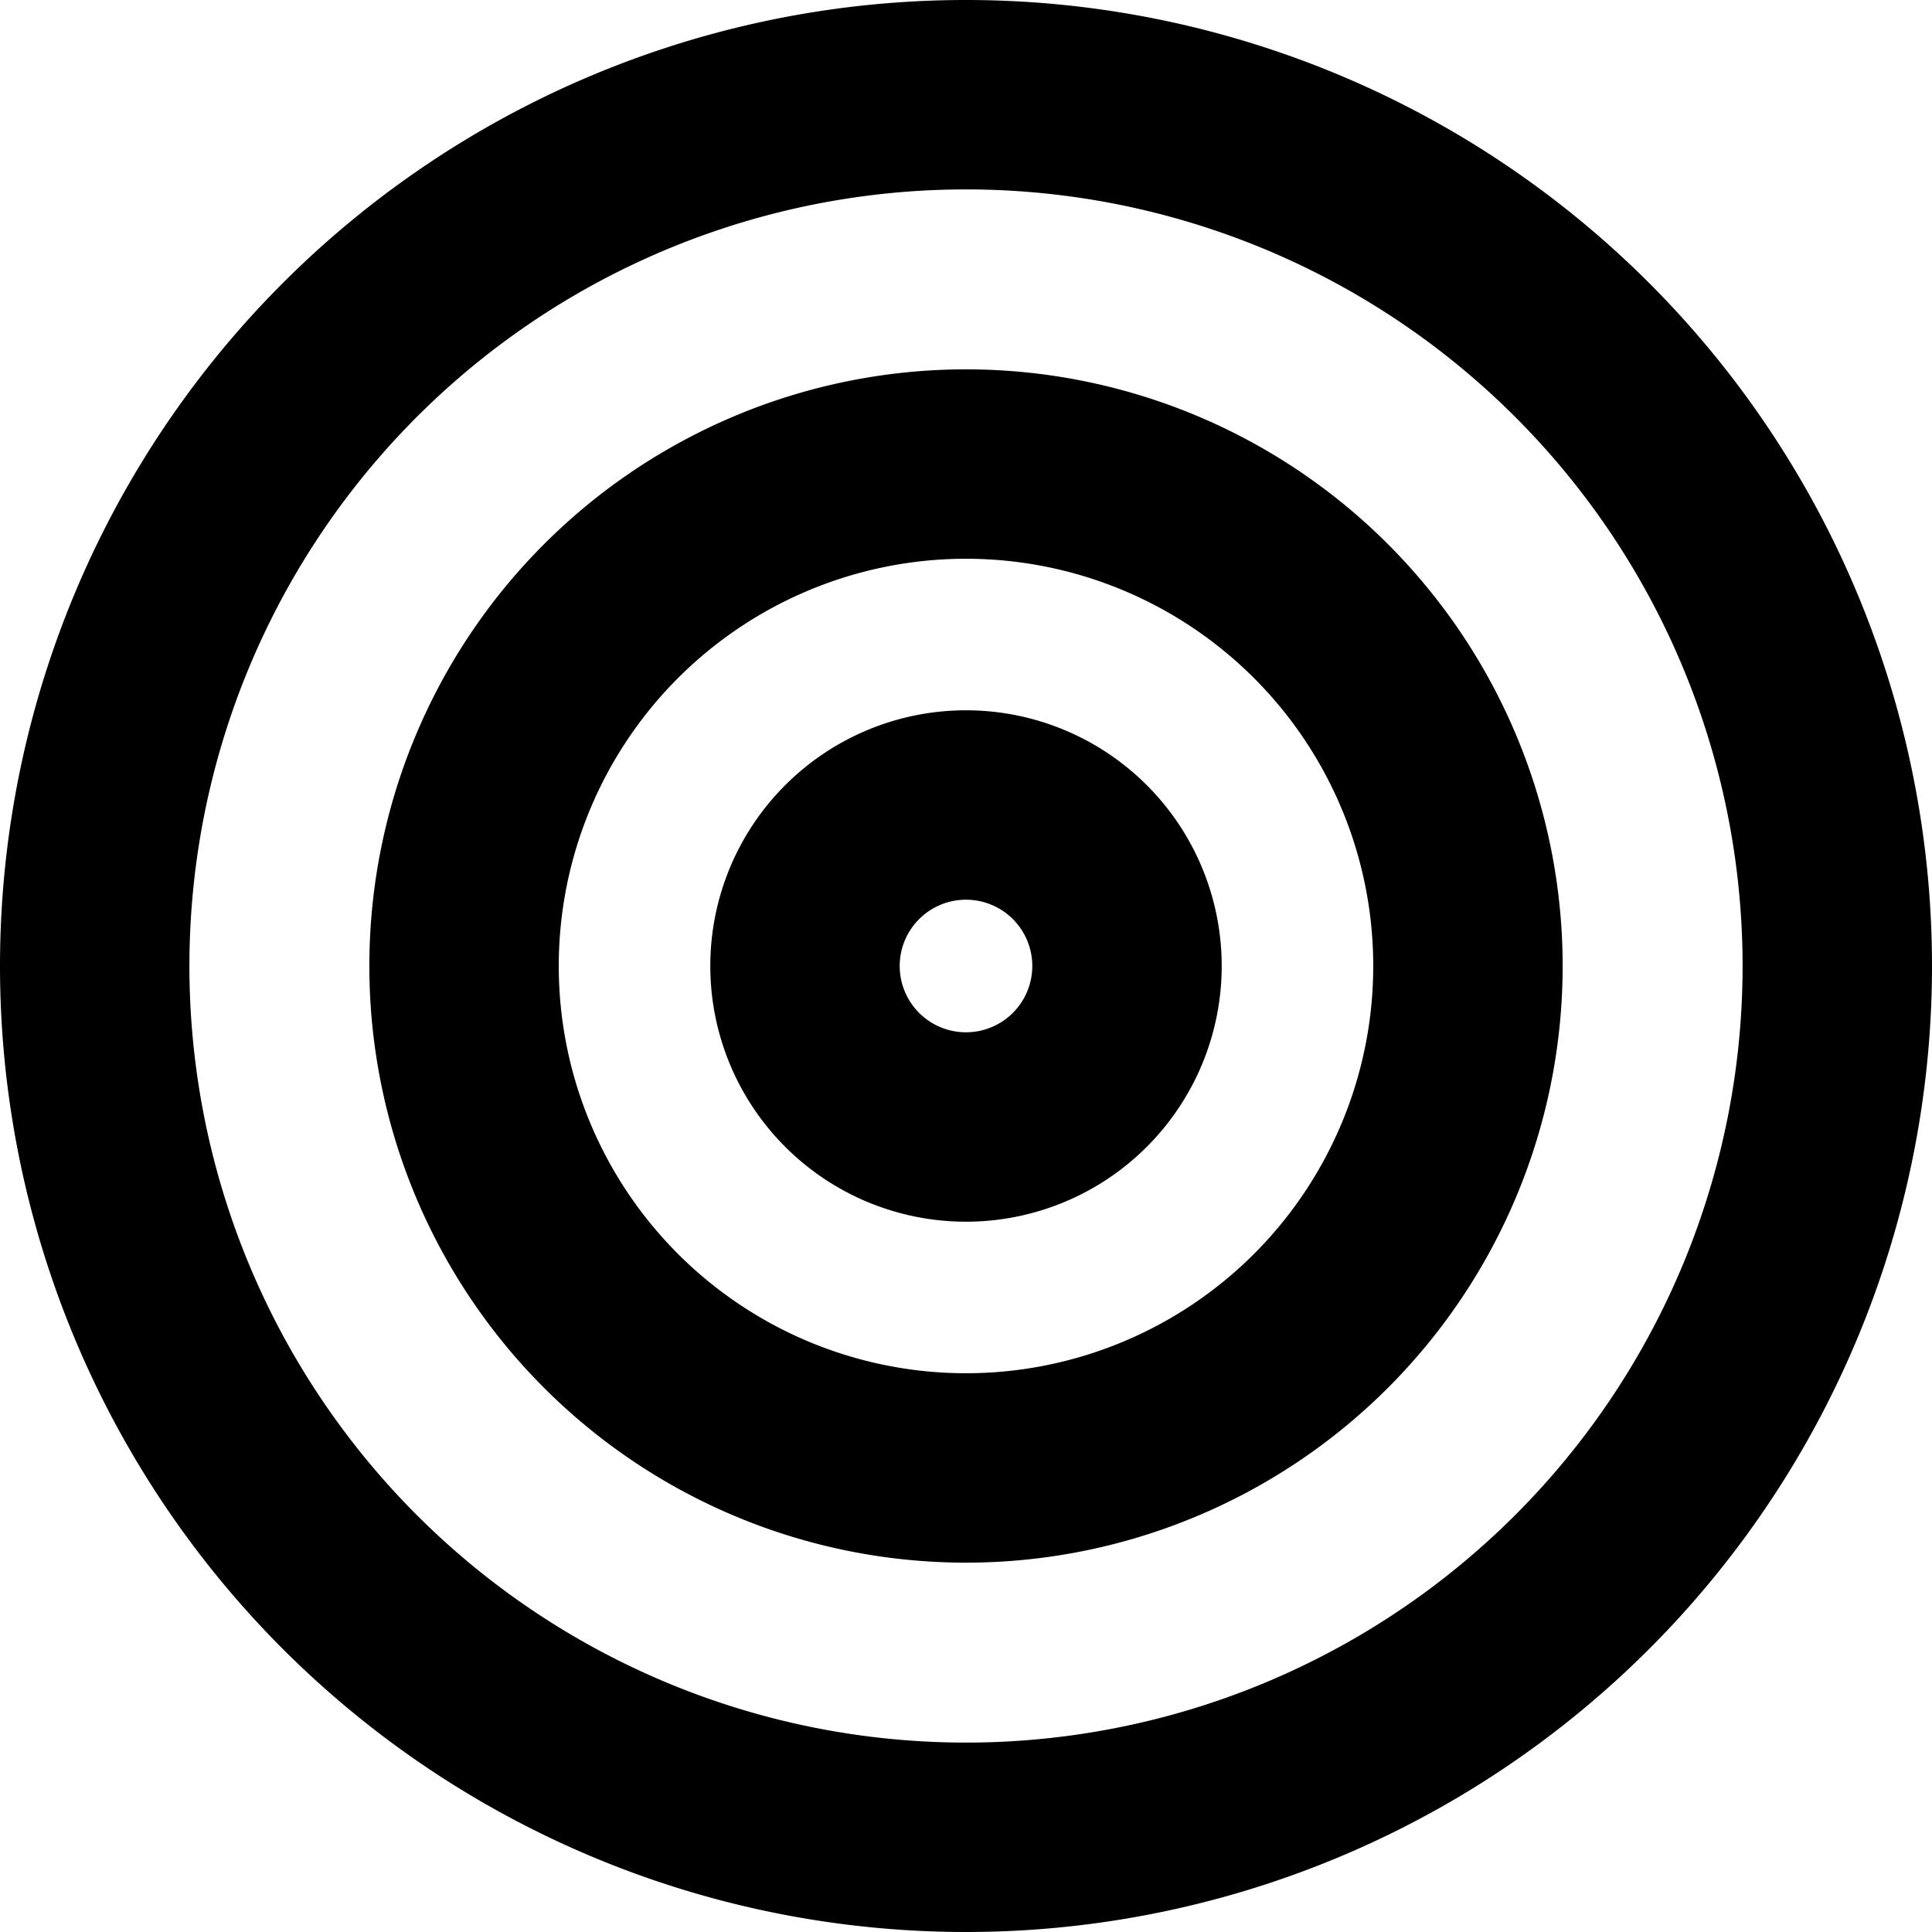
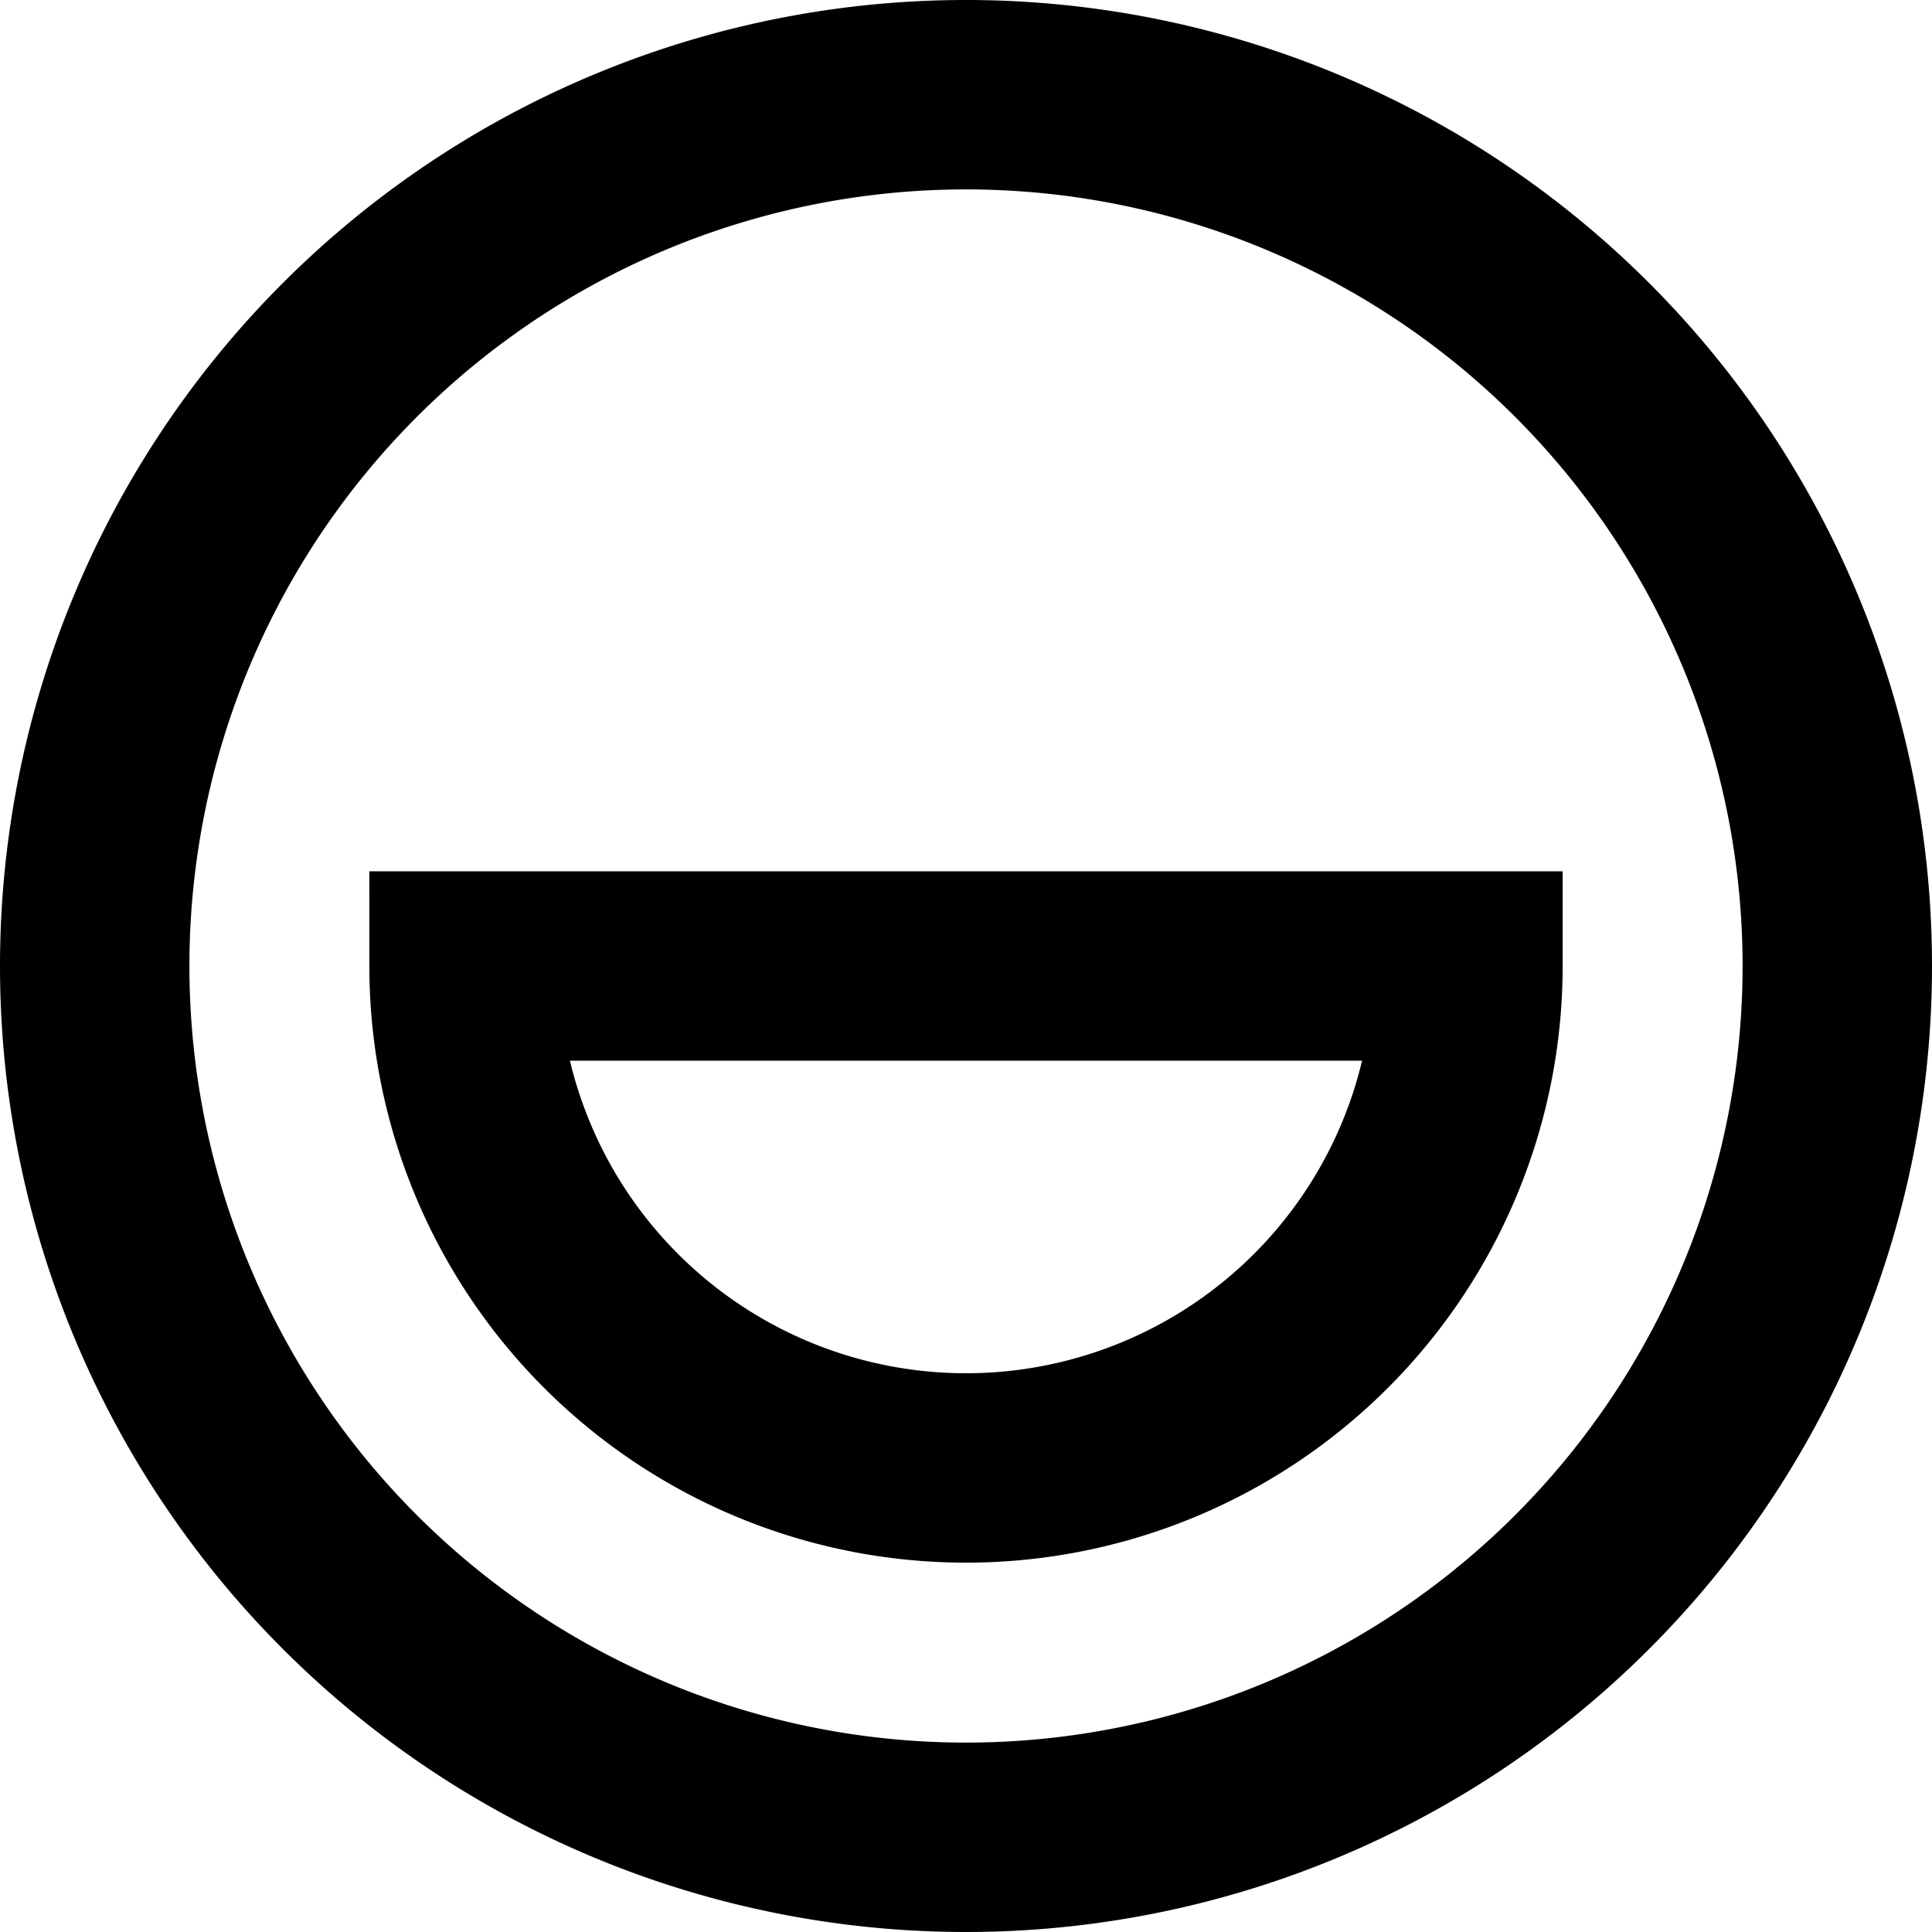
<svg xmlns="http://www.w3.org/2000/svg" xmlns:ns1="http://sodipodi.sourceforge.net/DTD/sodipodi-0.dtd" xmlns:ns2="http://www.inkscape.org/namespaces/inkscape" width="102" height="102" id="svg2" ns1:version="0.32" ns2:version="0.44.1" version="1.0" ns1:docbase="/Users/bryan/Documents/Teaching/Escher Book/Wiki Art" ns1:docname="target.svg">
  <defs id="defs4" />
  <ns1:namedview id="base" pagecolor="#ffffff" bordercolor="#666666" borderopacity="1.0" gridtolerance="10000" guidetolerance="10" objecttolerance="10" ns2:pageopacity="0.0" ns2:pageshadow="2" ns2:zoom="1" ns2:cx="306.90545" ns2:cy="33.474107" ns2:document-units="px" ns2:current-layer="layer1" showgrid="true" ns2:window-width="823" ns2:window-height="577" ns2:window-x="52" ns2:window-y="22" />
  <g ns2:label="Layer 1" ns2:groupmode="layer" id="layer1" transform="translate(-211.337,-362.217)">
    <path ns1:type="arc" style="fill:none;fill-opacity:1;stroke:black;stroke-width:10;stroke-linejoin:miter;stroke-miterlimit:4;stroke-dasharray:none;stroke-dashoffset:0;stroke-opacity:1" id="path1922" ns1:cx="176" ns1:cy="53.954758" ns1:rx="46" ns1:ry="46" d="M 222 53.955 A 46 46 0 1 1  130,53.955 A 46 46 0 1 1  222 53.955 z" transform="translate(86.337,359.262)" />
-     <path ns1:type="arc" style="fill:none;fill-opacity:1;stroke:black;stroke-width:10;stroke-linejoin:miter;stroke-miterlimit:4;stroke-dasharray:none;stroke-dashoffset:0;stroke-opacity:1" id="path1924" ns1:cx="185.5" ns1:cy="58.454758" ns1:rx="26.5" ns1:ry="26.5" d="M 212 58.455 A 26.5 26.5 0 1 1  159,58.455 A 26.5 26.5 0 1 1  212 58.455 z" transform="translate(76.837,354.762)" />
-     <path ns1:type="arc" style="fill:none;fill-opacity:1;stroke:black;stroke-width:10;stroke-linejoin:miter;stroke-miterlimit:4;stroke-dasharray:none;stroke-dashoffset:0;stroke-opacity:1" id="path1926" ns1:cx="184.5" ns1:cy="55.454758" ns1:rx="8.5" ns1:ry="8.5" d="M 193 55.455 A 8.5 8.5 0 1 1  176,55.455 A 8.5 8.5 0 1 1  193 55.455 z" transform="translate(77.837,357.762)" />
+     <path ns1:type="arc" style="fill:none;fill-opacity:1;stroke:black;stroke-width:10;stroke-linejoin:miter;stroke-miterlimit:4;stroke-dasharray:none;stroke-dashoffset:0;stroke-opacity:1" id="path1924" ns1:cx="185.5" ns1:cy="58.454758" ns1:rx="26.5" ns1:ry="26.5" d="M 212 58.455 A 26.5 26.5 0 1 1  159,58.455 z" transform="translate(76.837,354.762)" />
  </g>
</svg>